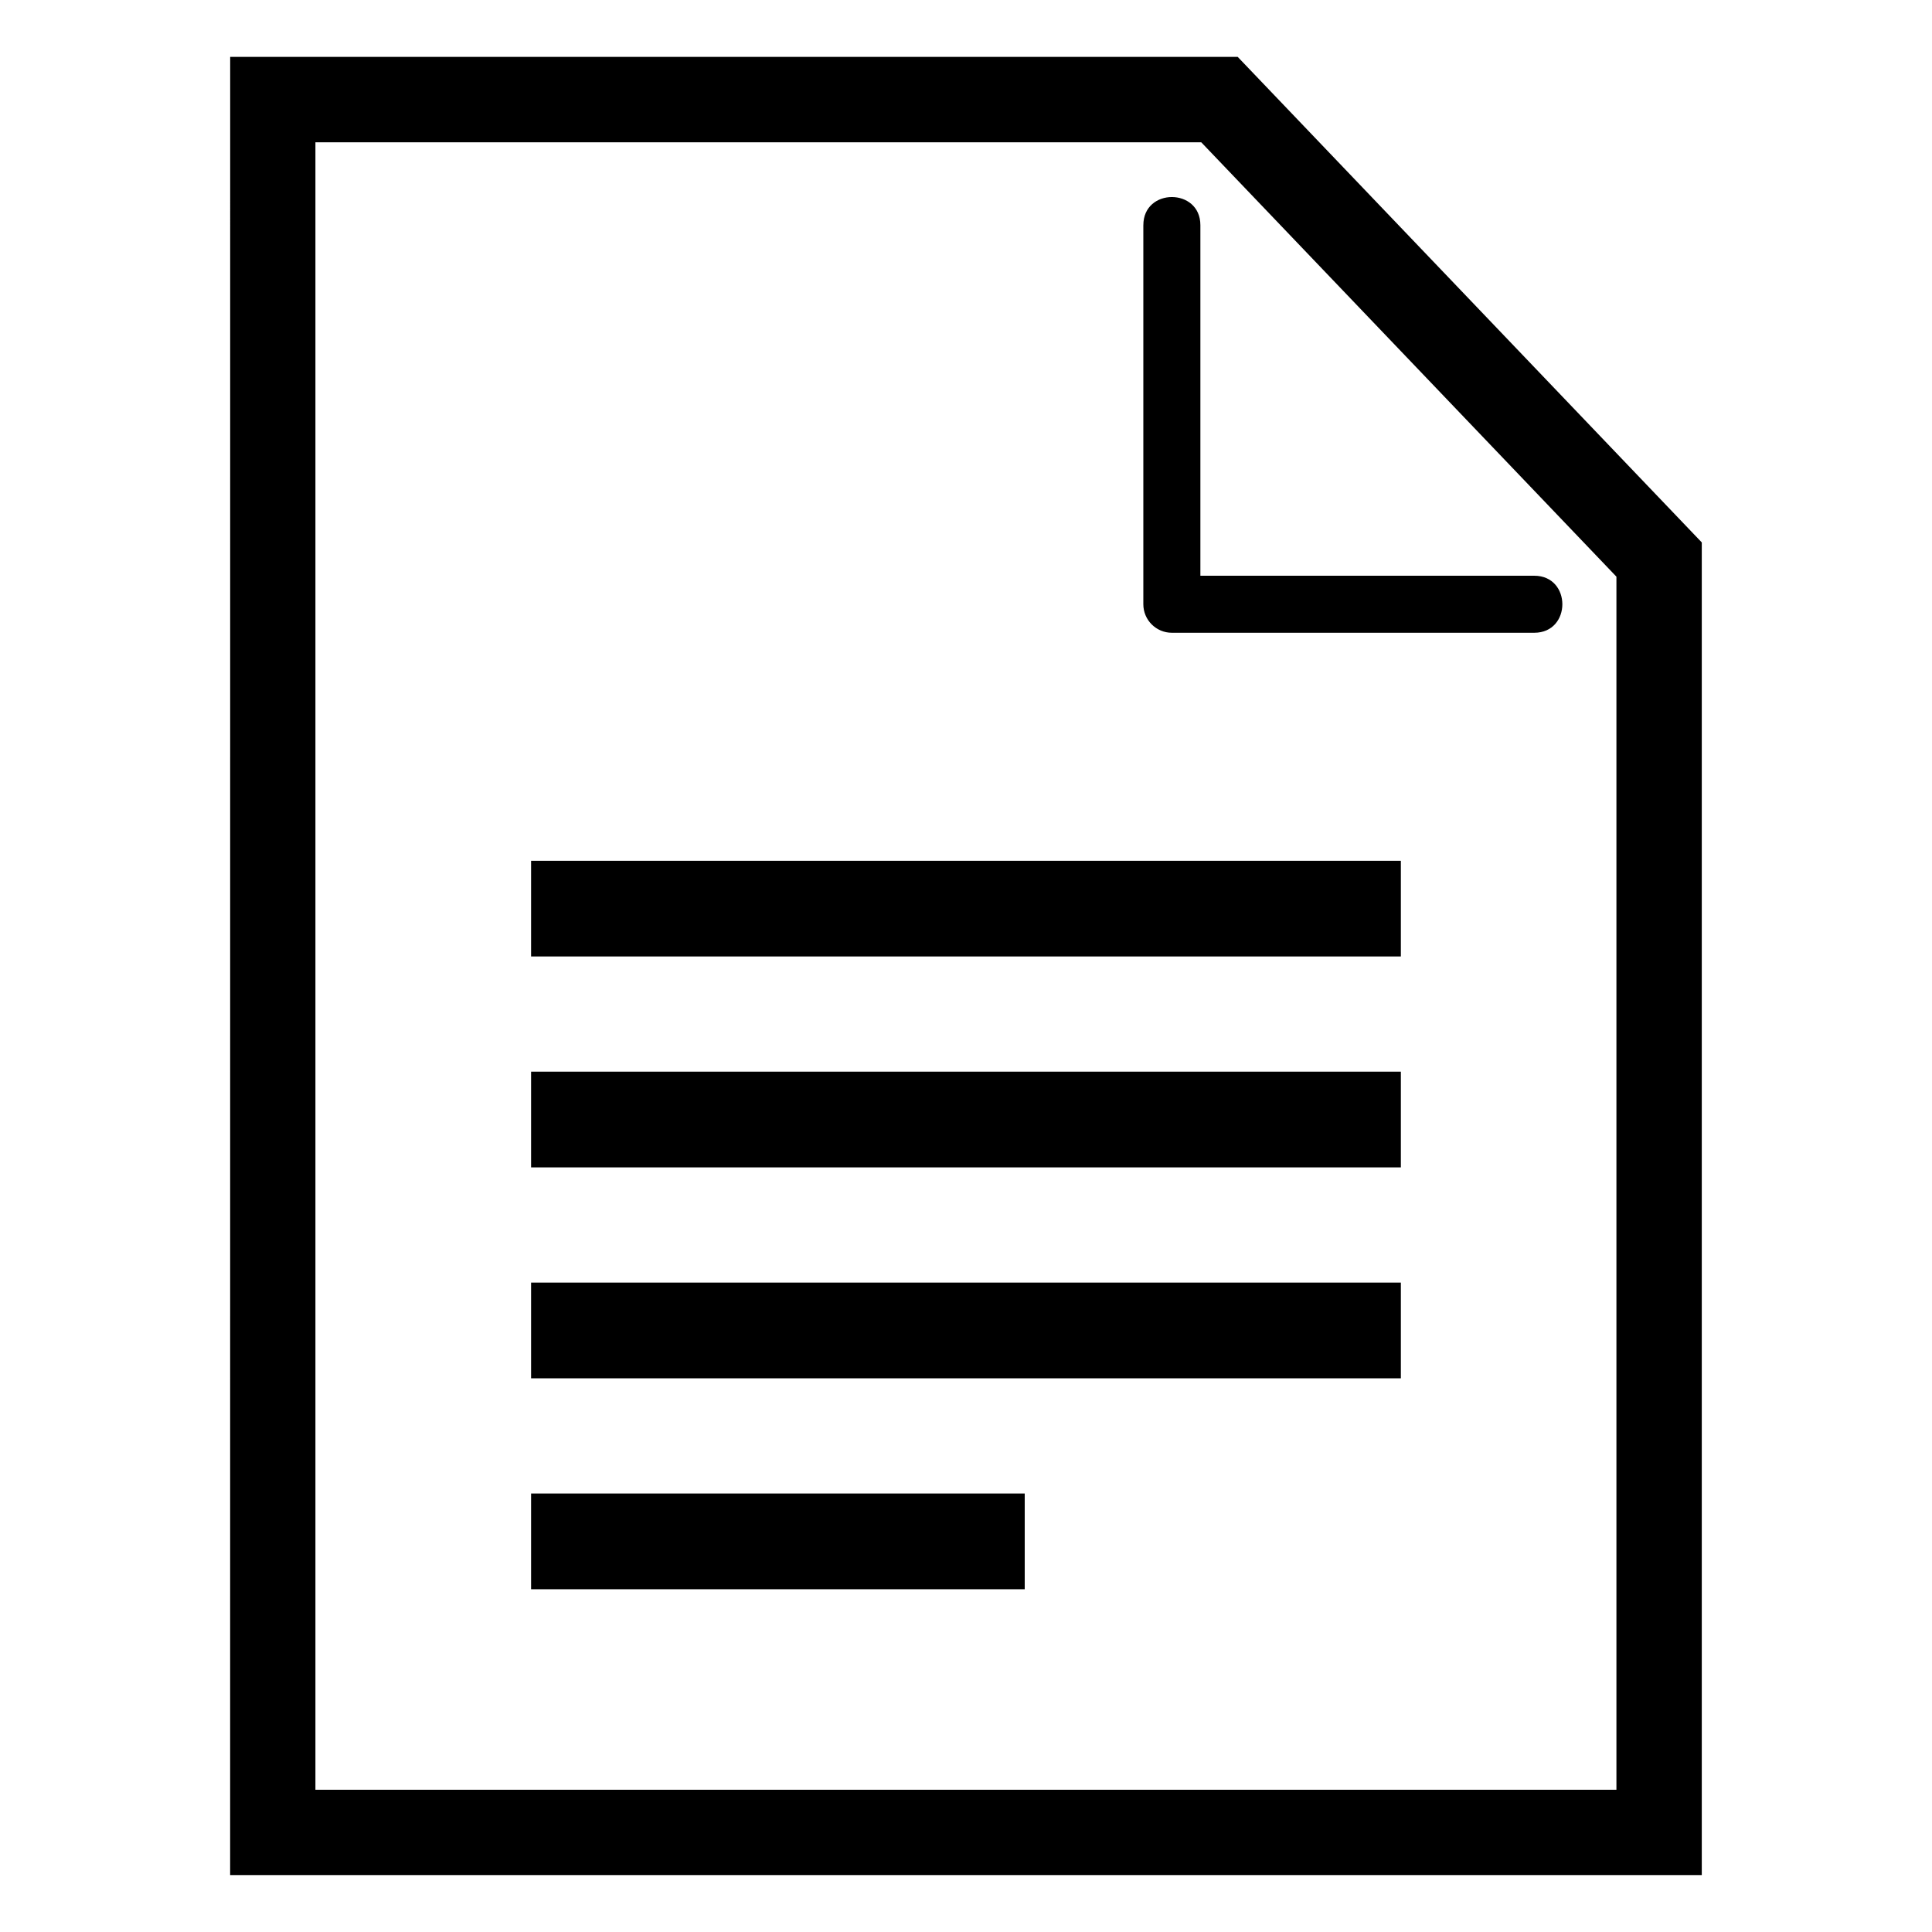
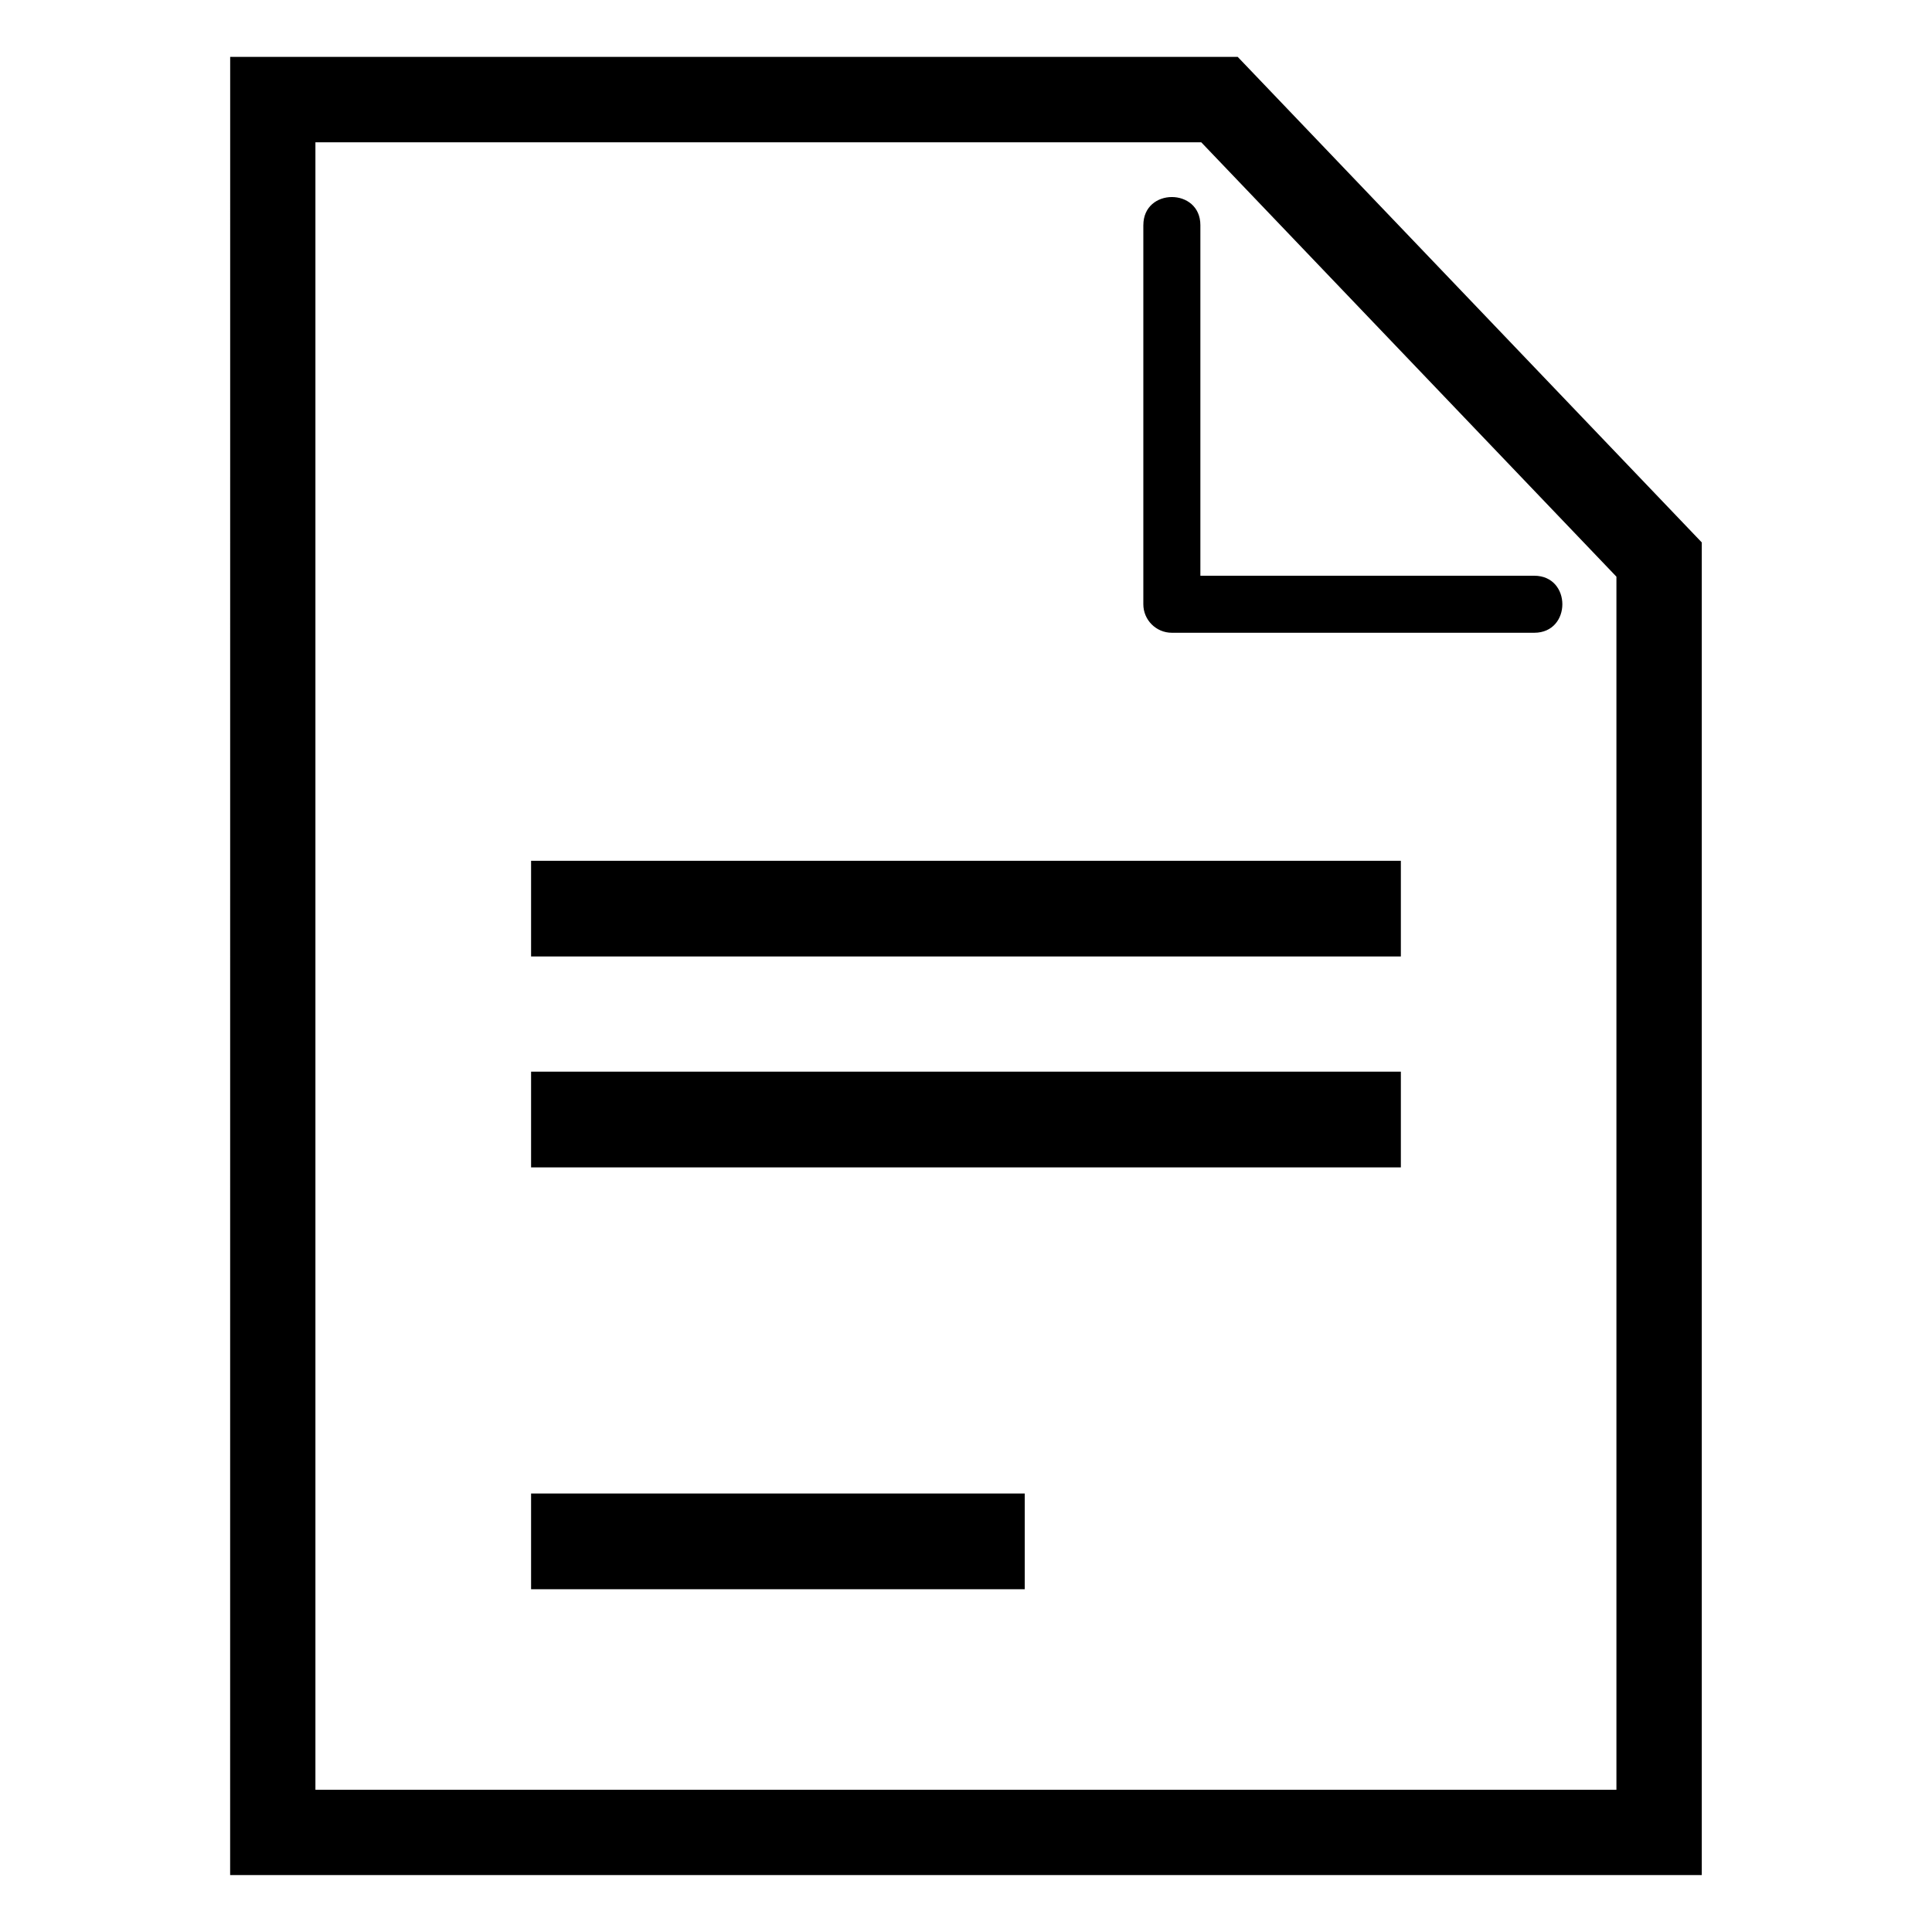
<svg xmlns="http://www.w3.org/2000/svg" fill="#000000" width="800px" height="800px" version="1.1" viewBox="144 144 512 512">
-   <path d="m205 159.08h267.01l122.98 128.67v353.16h-390zm79.742 380.72h130.82v25.363h-130.82zm0-55.895h230.5v25.363h-230.5v-25.363zm0-55.895h230.5v25.363h-230.5v-25.363zm0-55.895h230.5v25.363h-230.5v-25.363zm-57.133-190.41h234.73l110.03 115.12v321.48h-344.78v-436.61zm219.39 21.961c0-9.93 15.113-9.93 15.113 0v92.91h88.48c9.93 0 9.93 15.113 0 15.113h-96.039c-4.172 0-7.559-3.387-7.559-7.559v-100.46z" fill-rule="evenodd" />
+   <path d="m205 159.08h267.01l122.98 128.67v353.16h-390zm79.742 380.72h130.82v25.363h-130.82zm0-55.895h230.5h-230.5v-25.363zm0-55.895h230.5v25.363h-230.5v-25.363zm0-55.895h230.5v25.363h-230.5v-25.363zm-57.133-190.41h234.73l110.03 115.12v321.48h-344.78v-436.61zm219.39 21.961c0-9.93 15.113-9.93 15.113 0v92.91h88.48c9.93 0 9.93 15.113 0 15.113h-96.039c-4.172 0-7.559-3.387-7.559-7.559v-100.46z" fill-rule="evenodd" />
</svg>